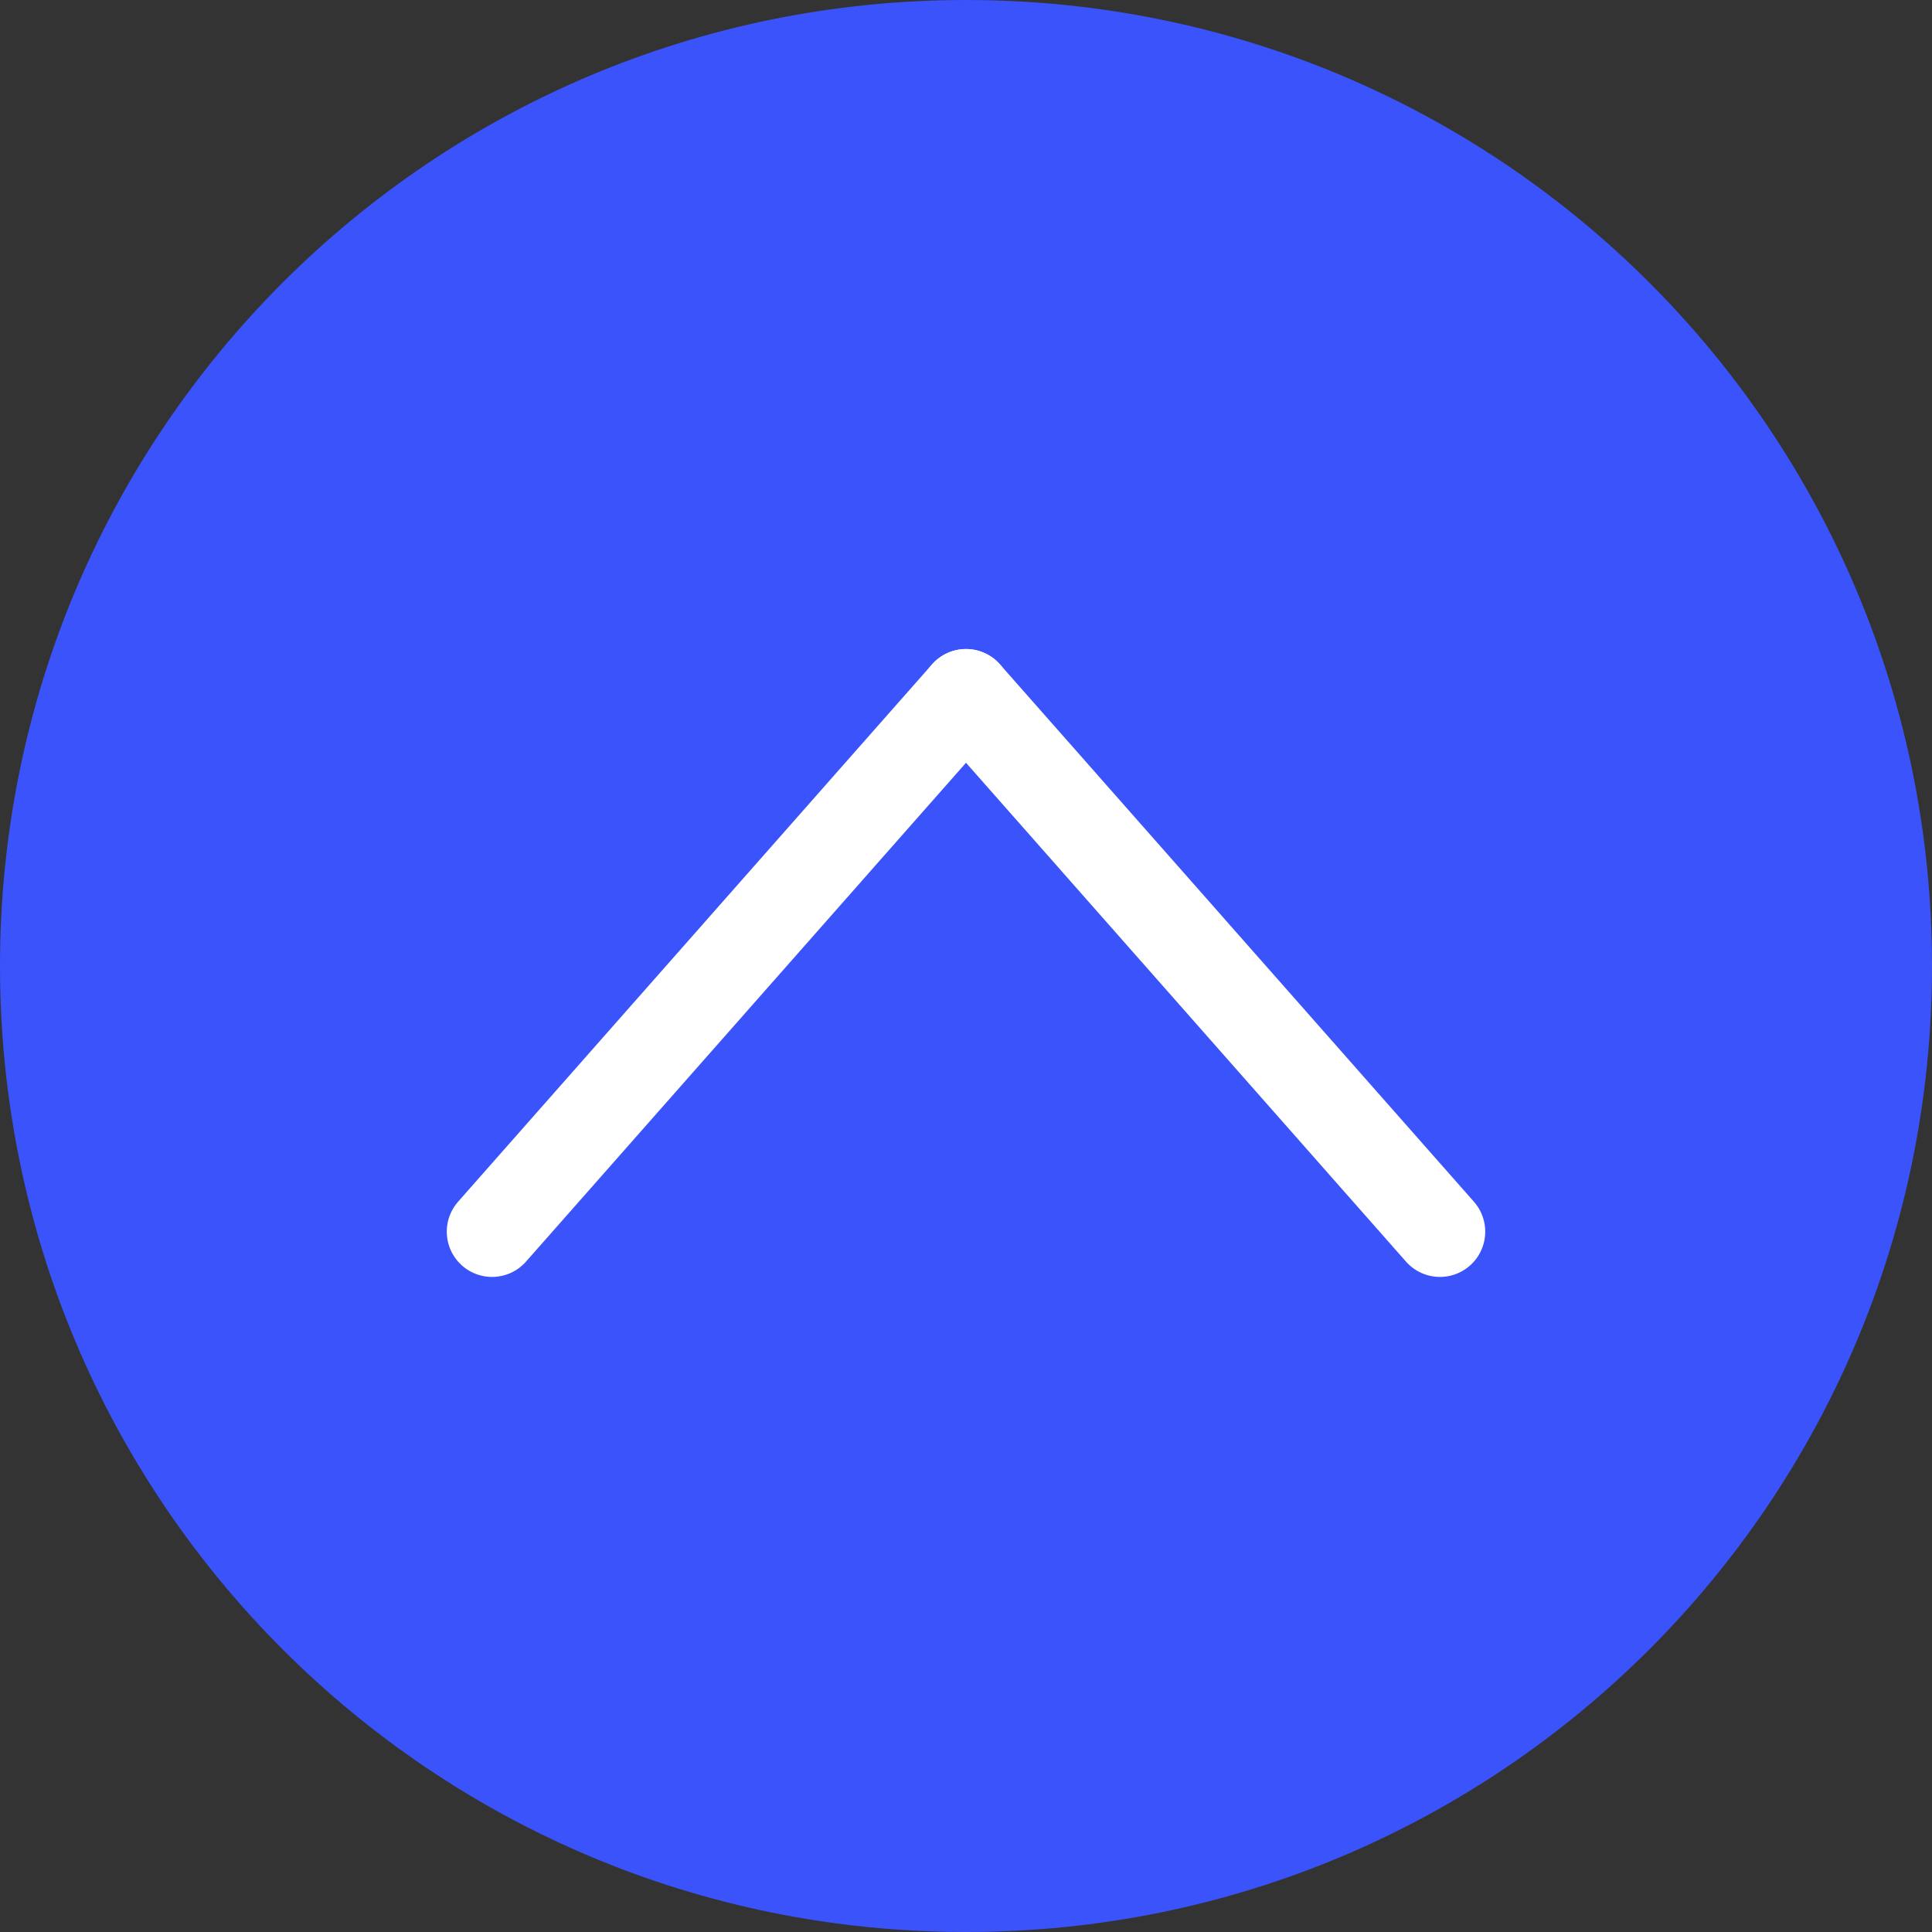
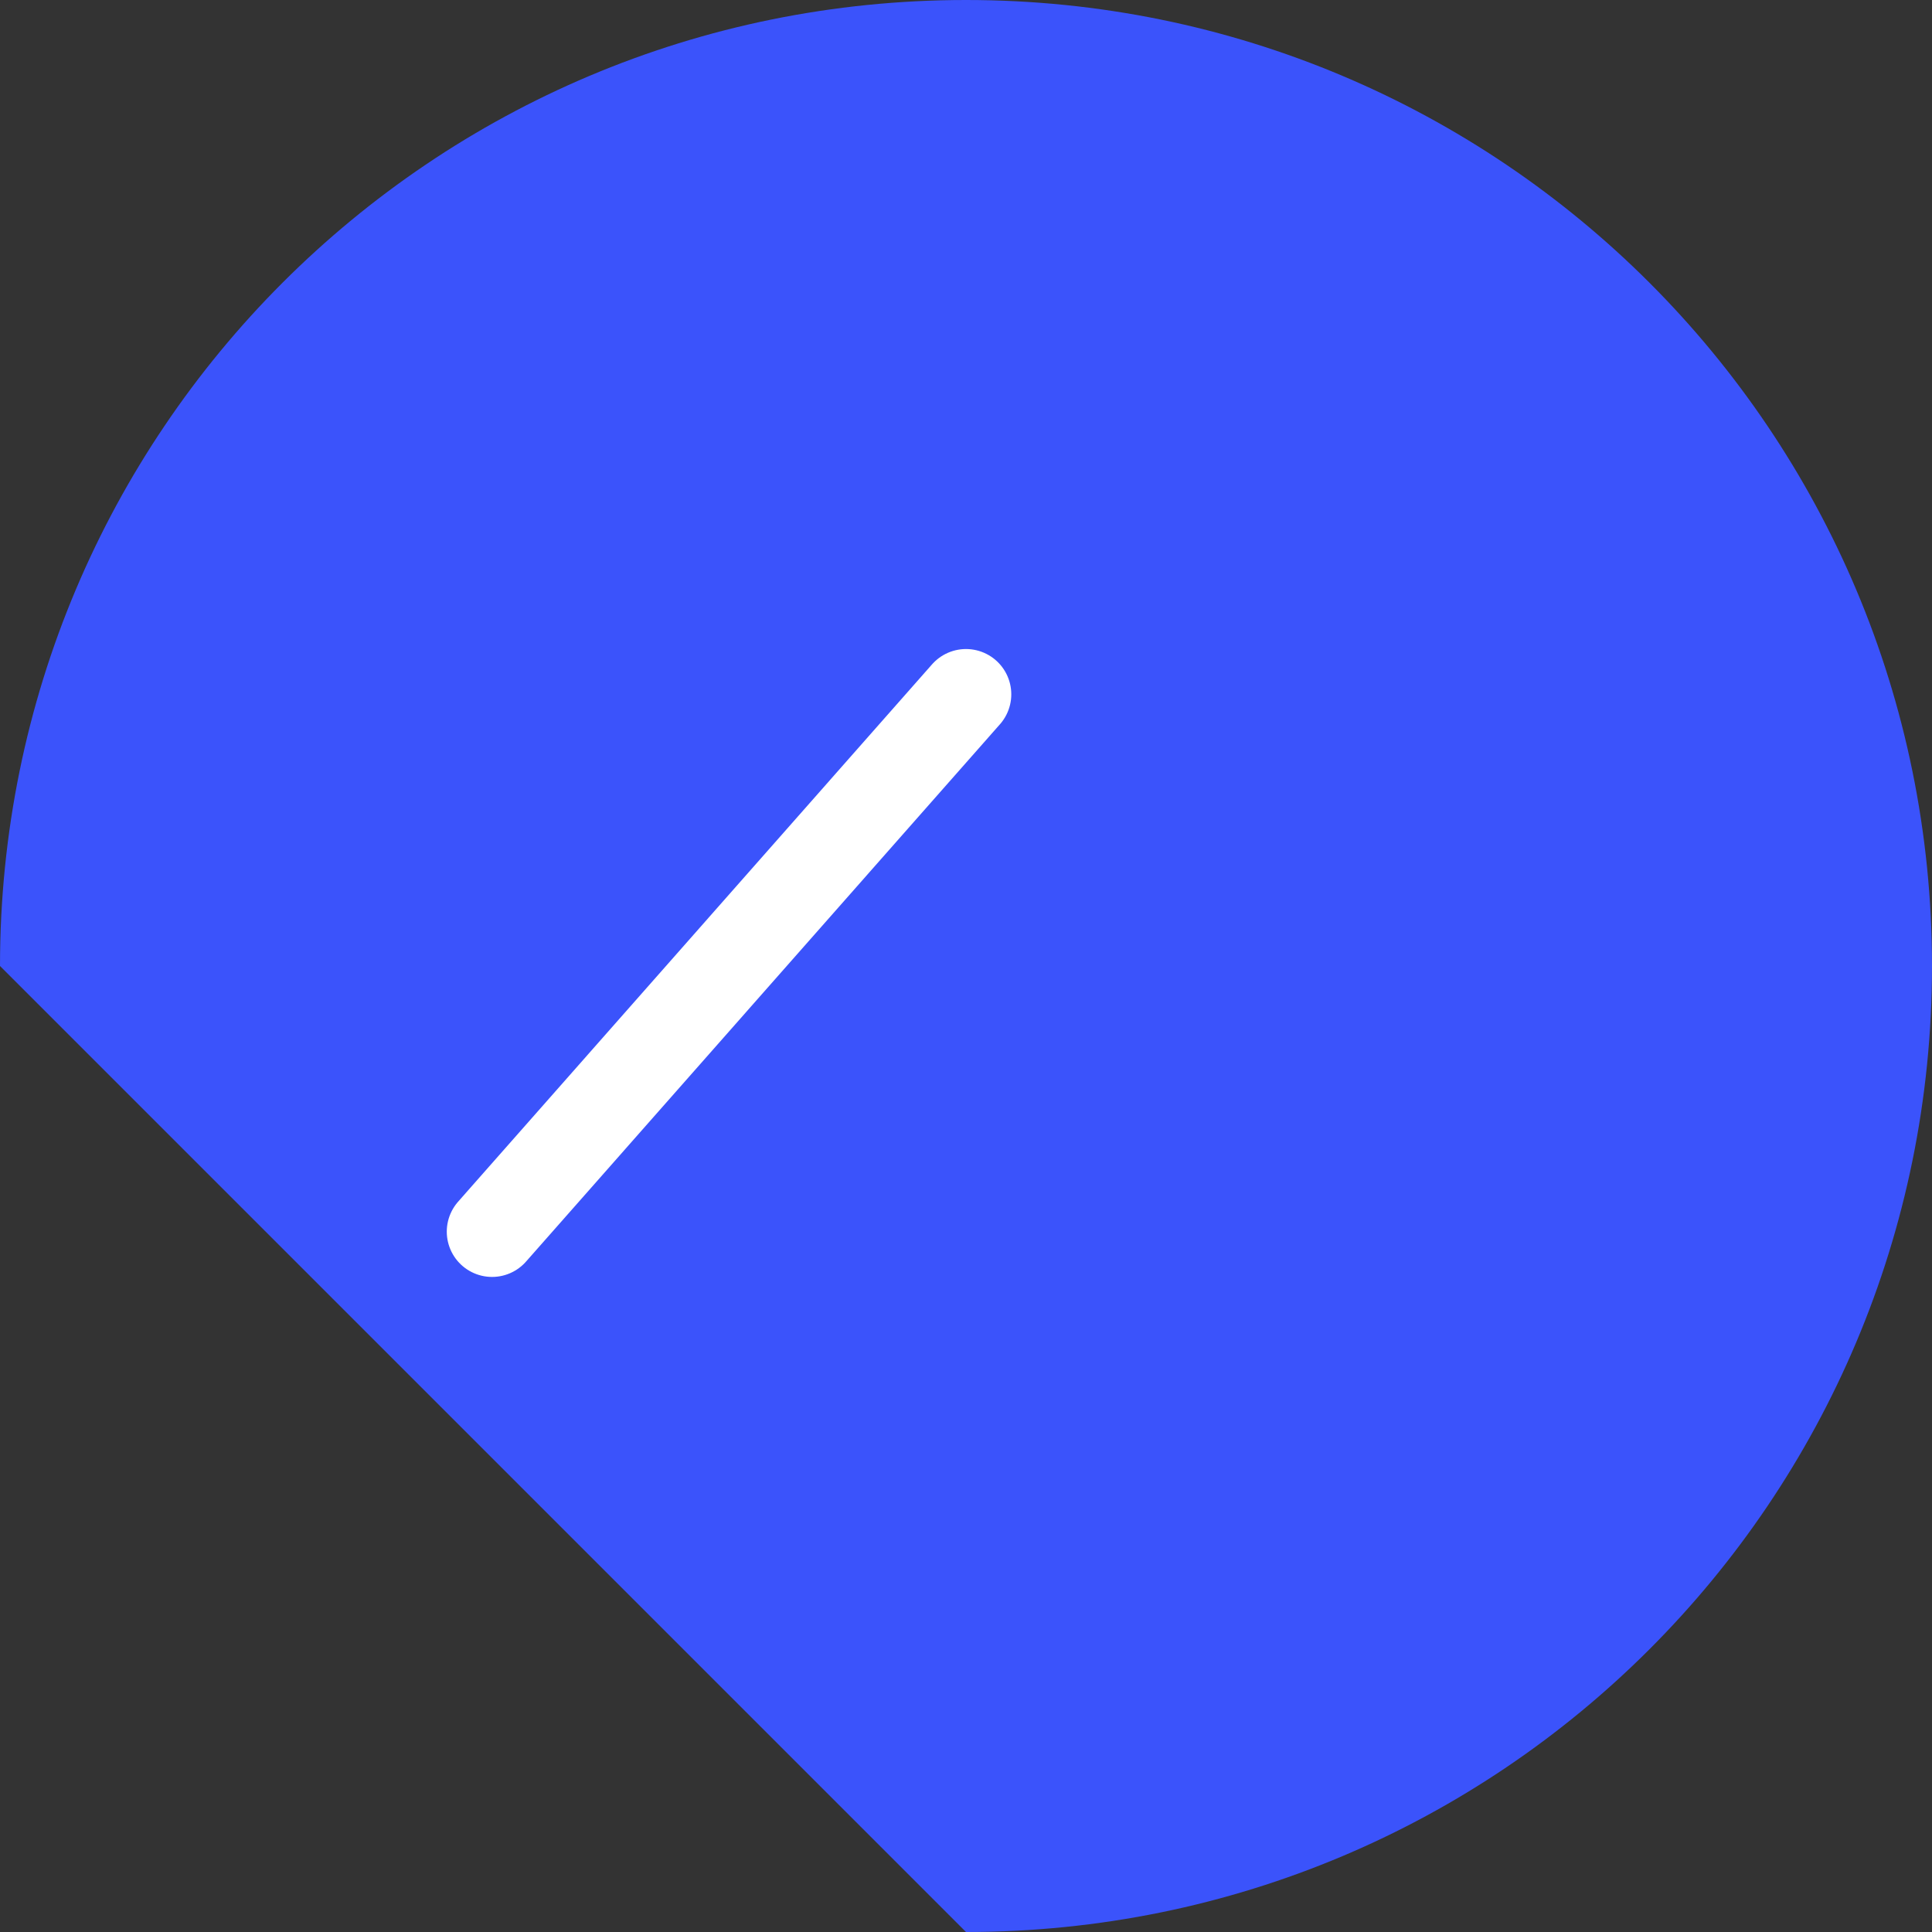
<svg xmlns="http://www.w3.org/2000/svg" version="1.1" id="Layer_1" x="0px" y="0px" viewBox="0 0 64 64" style="enable-background:new 0 0 64 64;" xml:space="preserve">
  <rect x="0" y="0" width="64" height="64" fill="#333333" stroke="none" />
  <style type="text/css">
	.st0{fill-rule:evenodd;clip-rule:evenodd;fill:#3B53FB;}
	.st1{fill:none;stroke:#FFFFFF;stroke-width:3;stroke-linecap:round;stroke-miterlimit:10;}
</style>
-   <path class="st0" d="M32,64c17.7,0,32-14.3,32-32S49.7,0,32,0S0,14.3,0,32S14.3,64,32,64z" />
+   <path class="st0" d="M32,64c17.7,0,32-14.3,32-32S49.7,0,32,0S0,14.3,0,32z" />
  <line class="st1" x1="16.3" y1="40.8" x2="32" y2="23" />
-   <line class="st1" x1="47.7" y1="40.8" x2="32" y2="23" />
</svg>